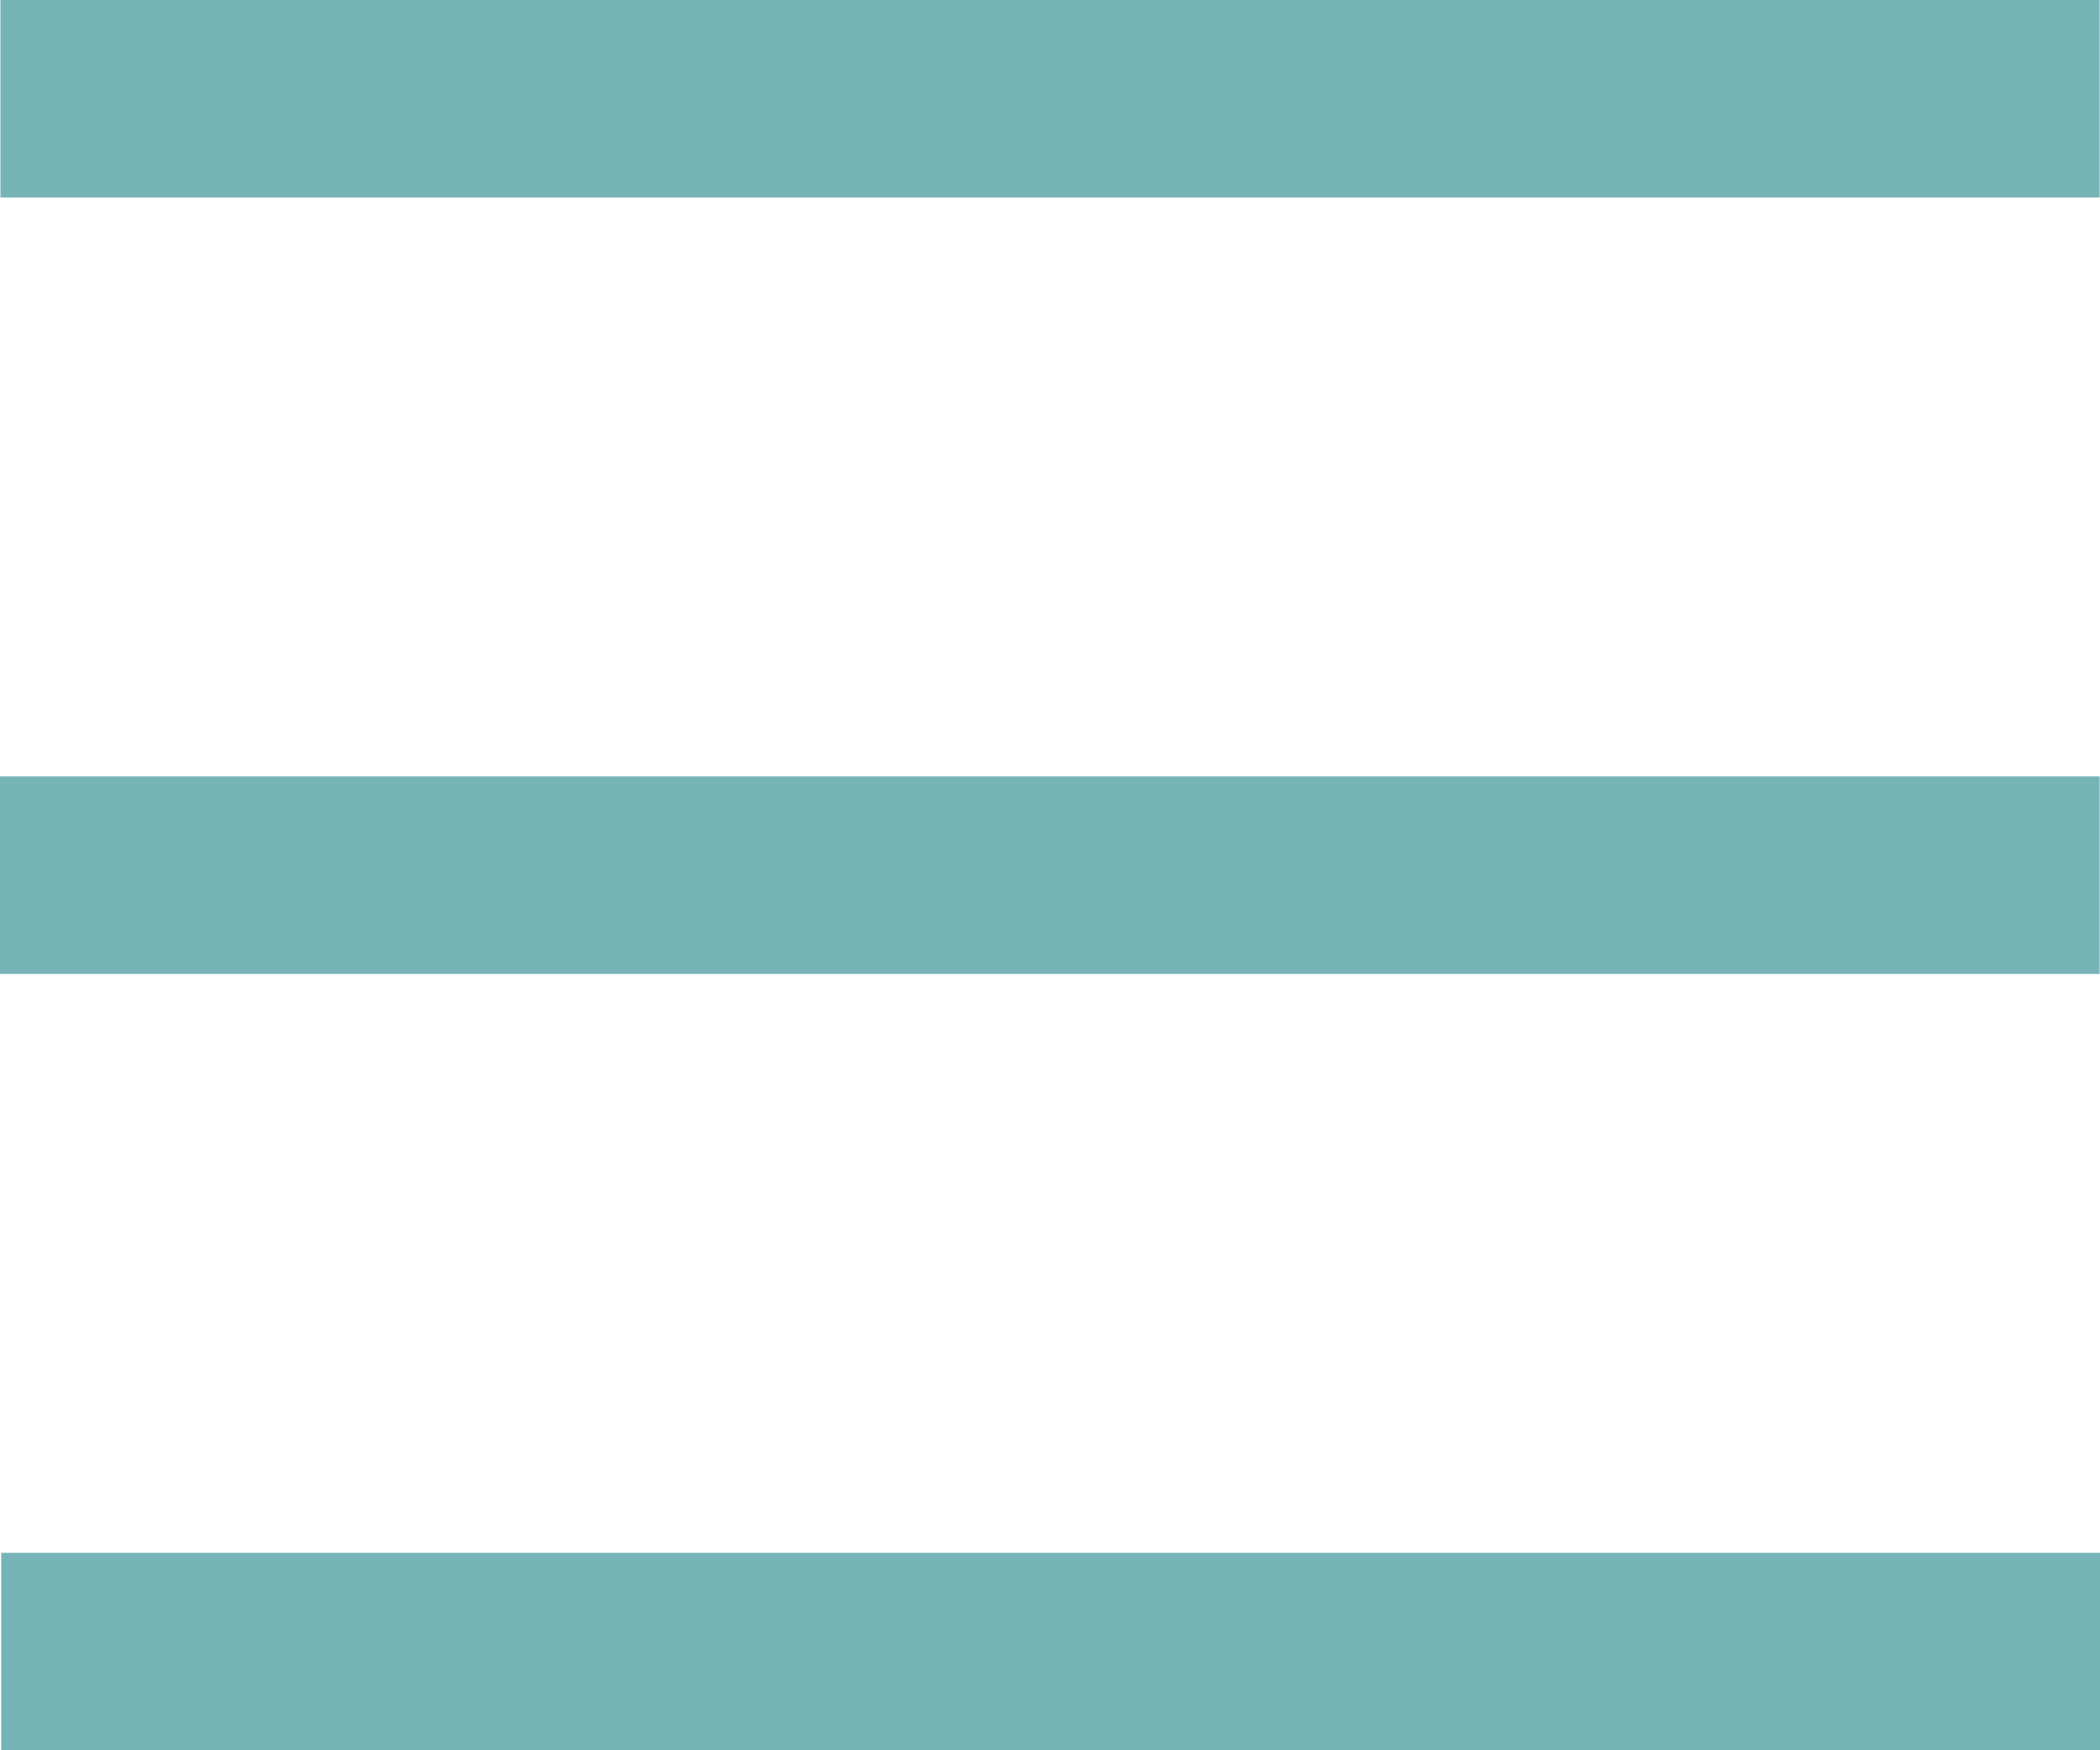
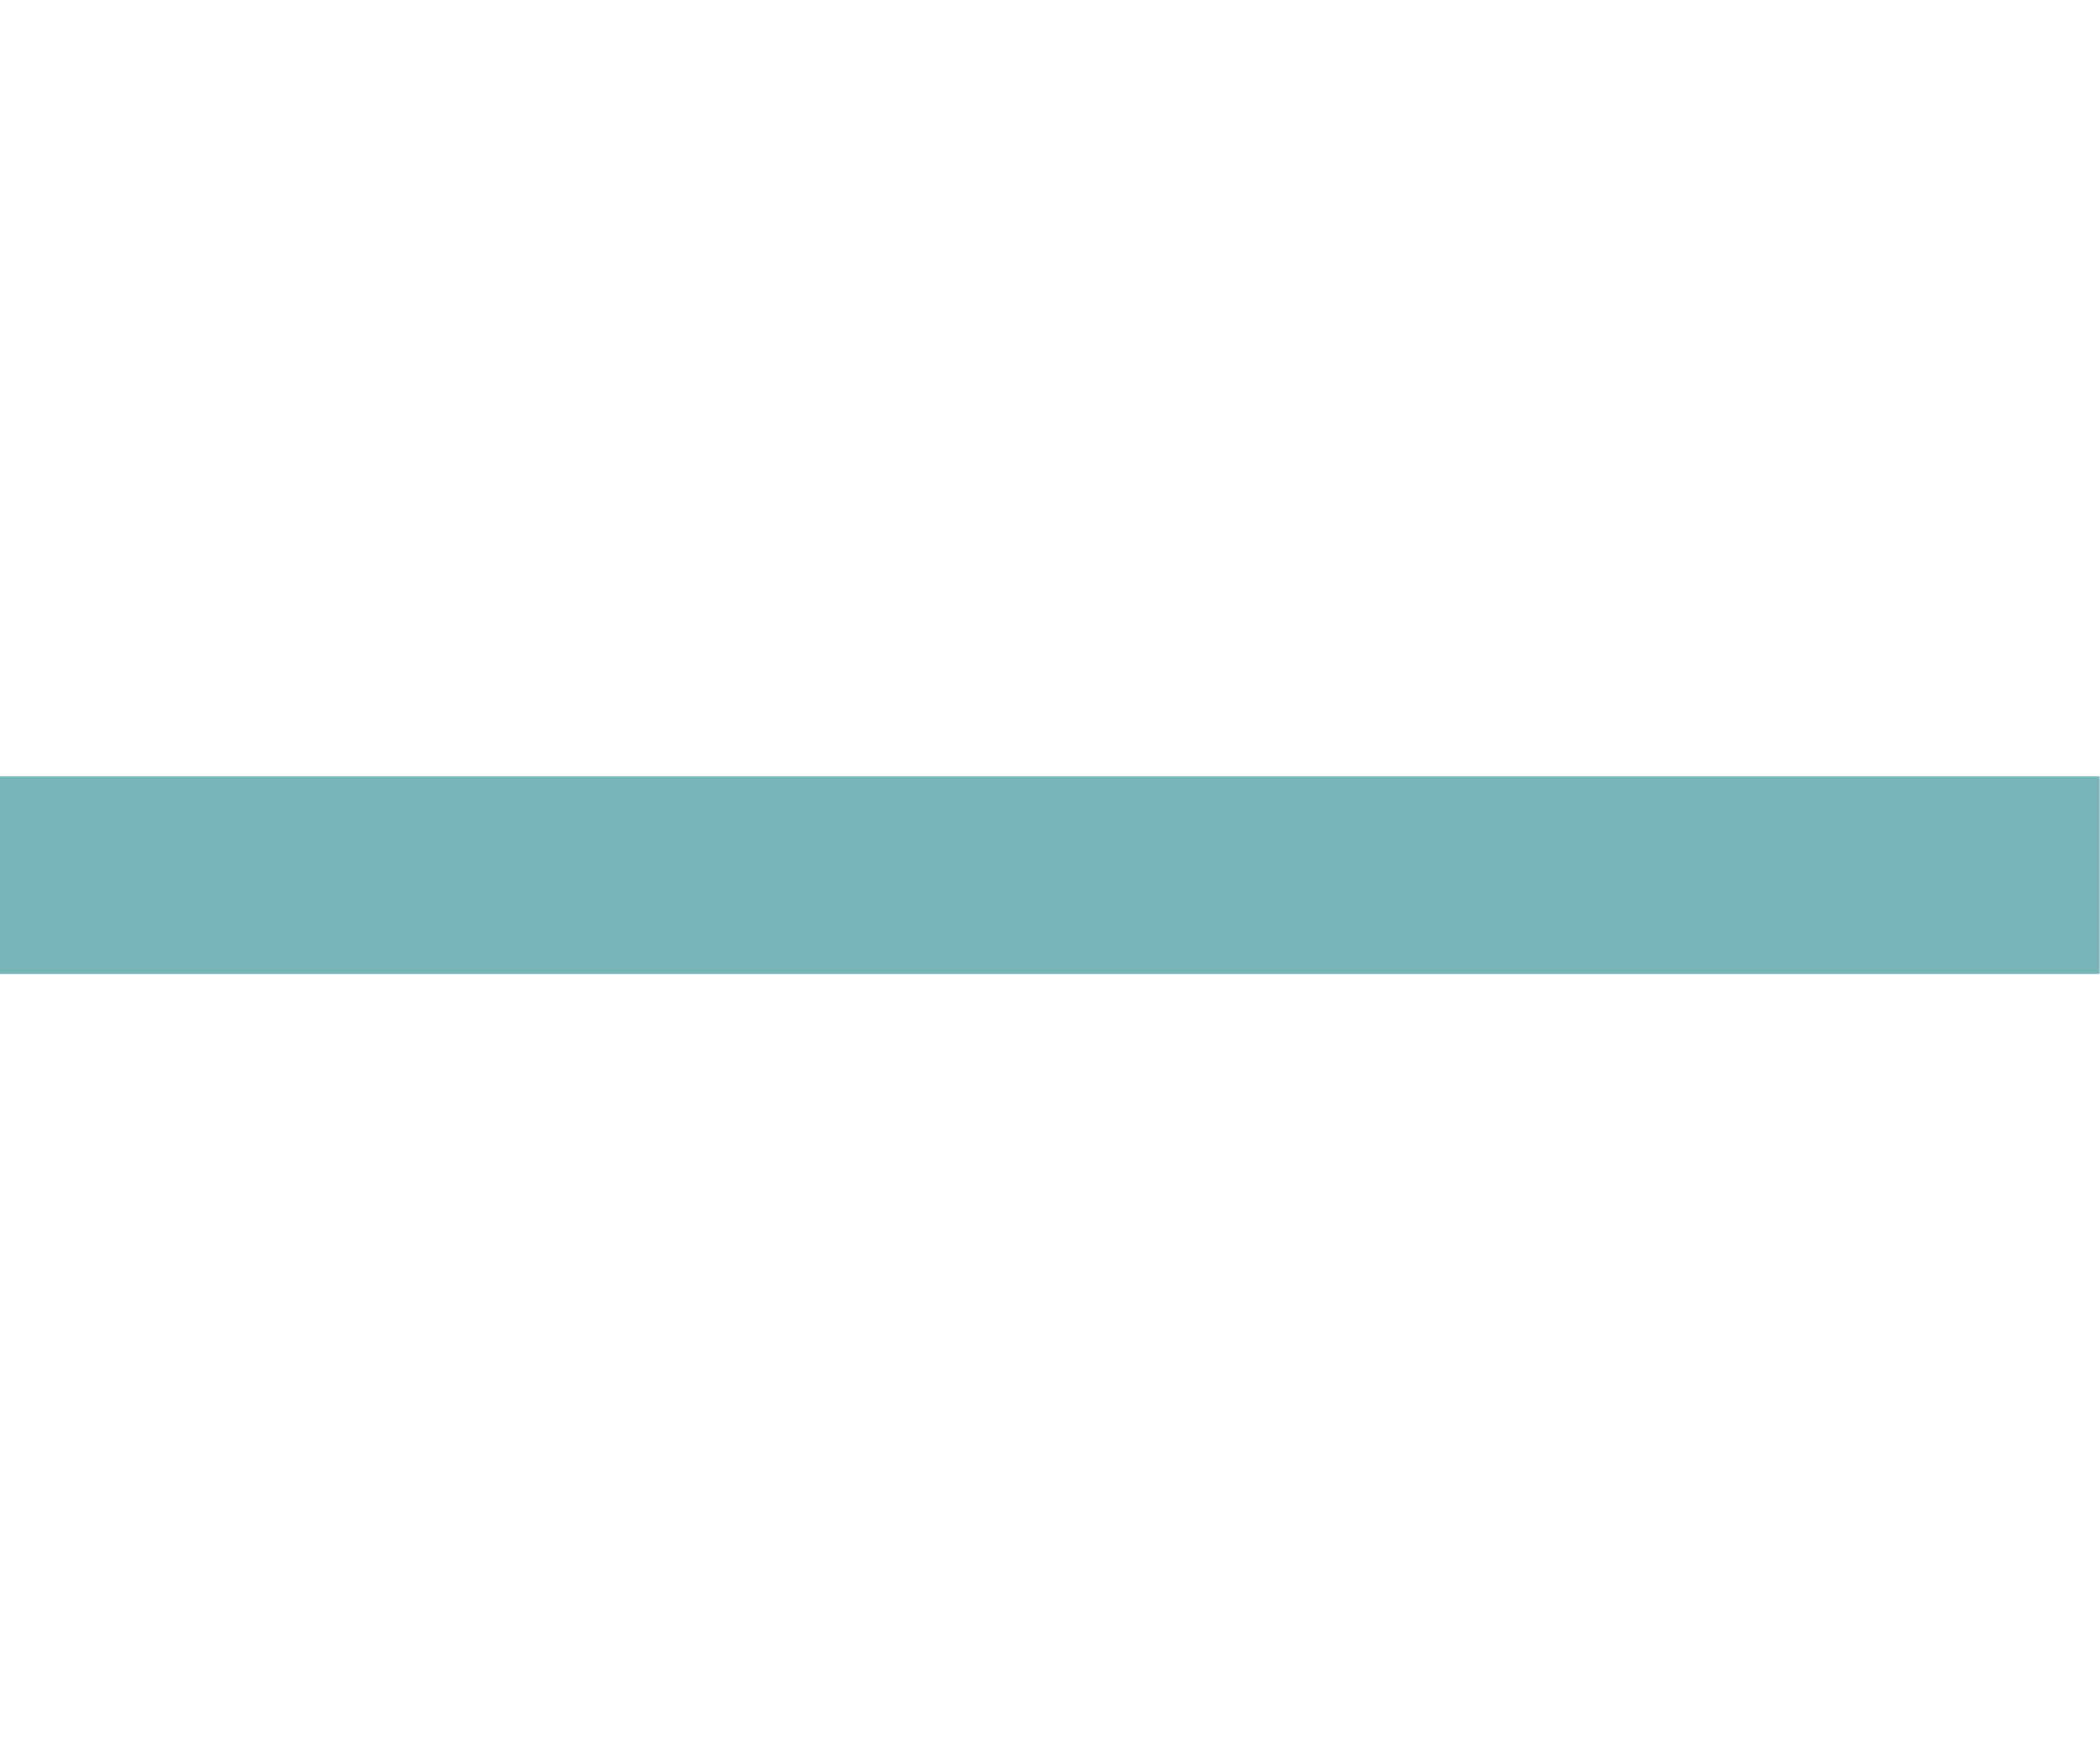
<svg xmlns="http://www.w3.org/2000/svg" width="24" height="20" viewBox="0 0 24 20">
  <g id="Grupo_1522" data-name="Grupo 1522" transform="translate(-391.22 -217.885)">
-     <rect id="Rectángulo_39" data-name="Rectángulo 39" width="23.987" height="2.257" transform="translate(391.234 235.629)" fill="#76b4b8" />
    <rect id="Rectángulo_40" data-name="Rectángulo 40" width="23.996" height="2.257" transform="translate(391.22 226.757)" fill="#76b4b8" />
-     <rect id="Rectángulo_41" data-name="Rectángulo 41" width="23.991" height="2.257" transform="translate(391.225 217.885)" fill="#76b4b8" />
  </g>
</svg>